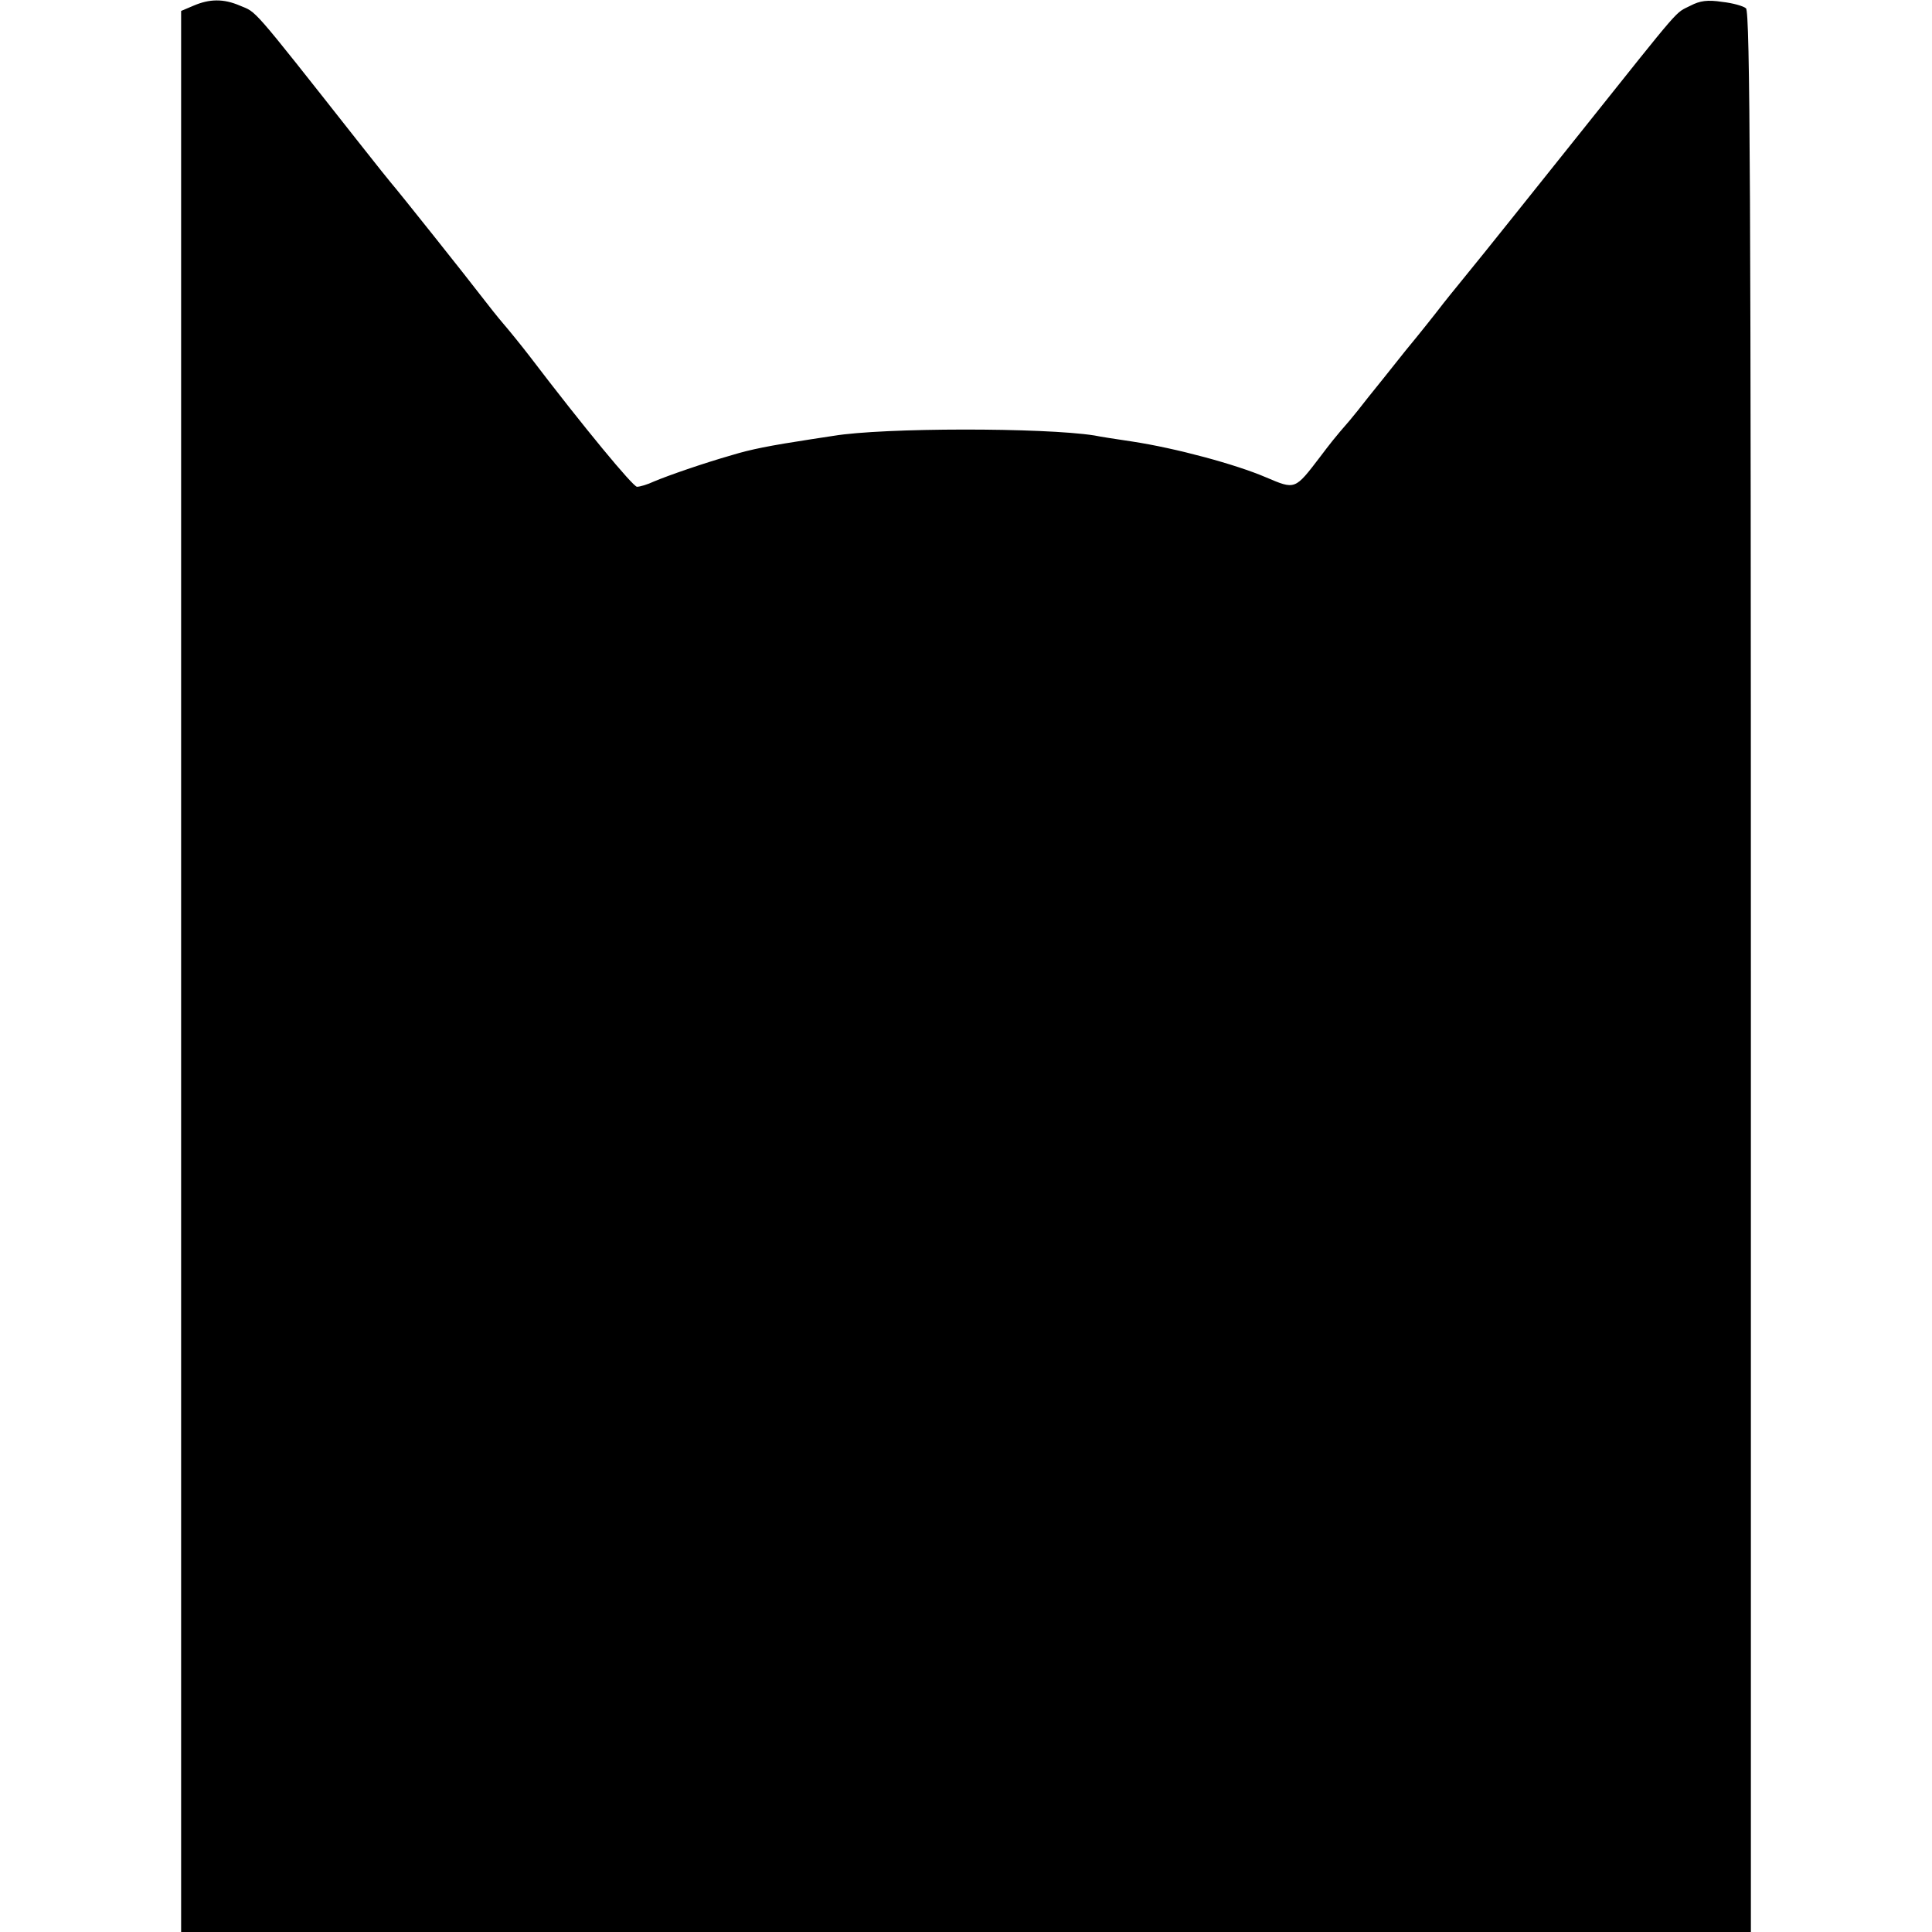
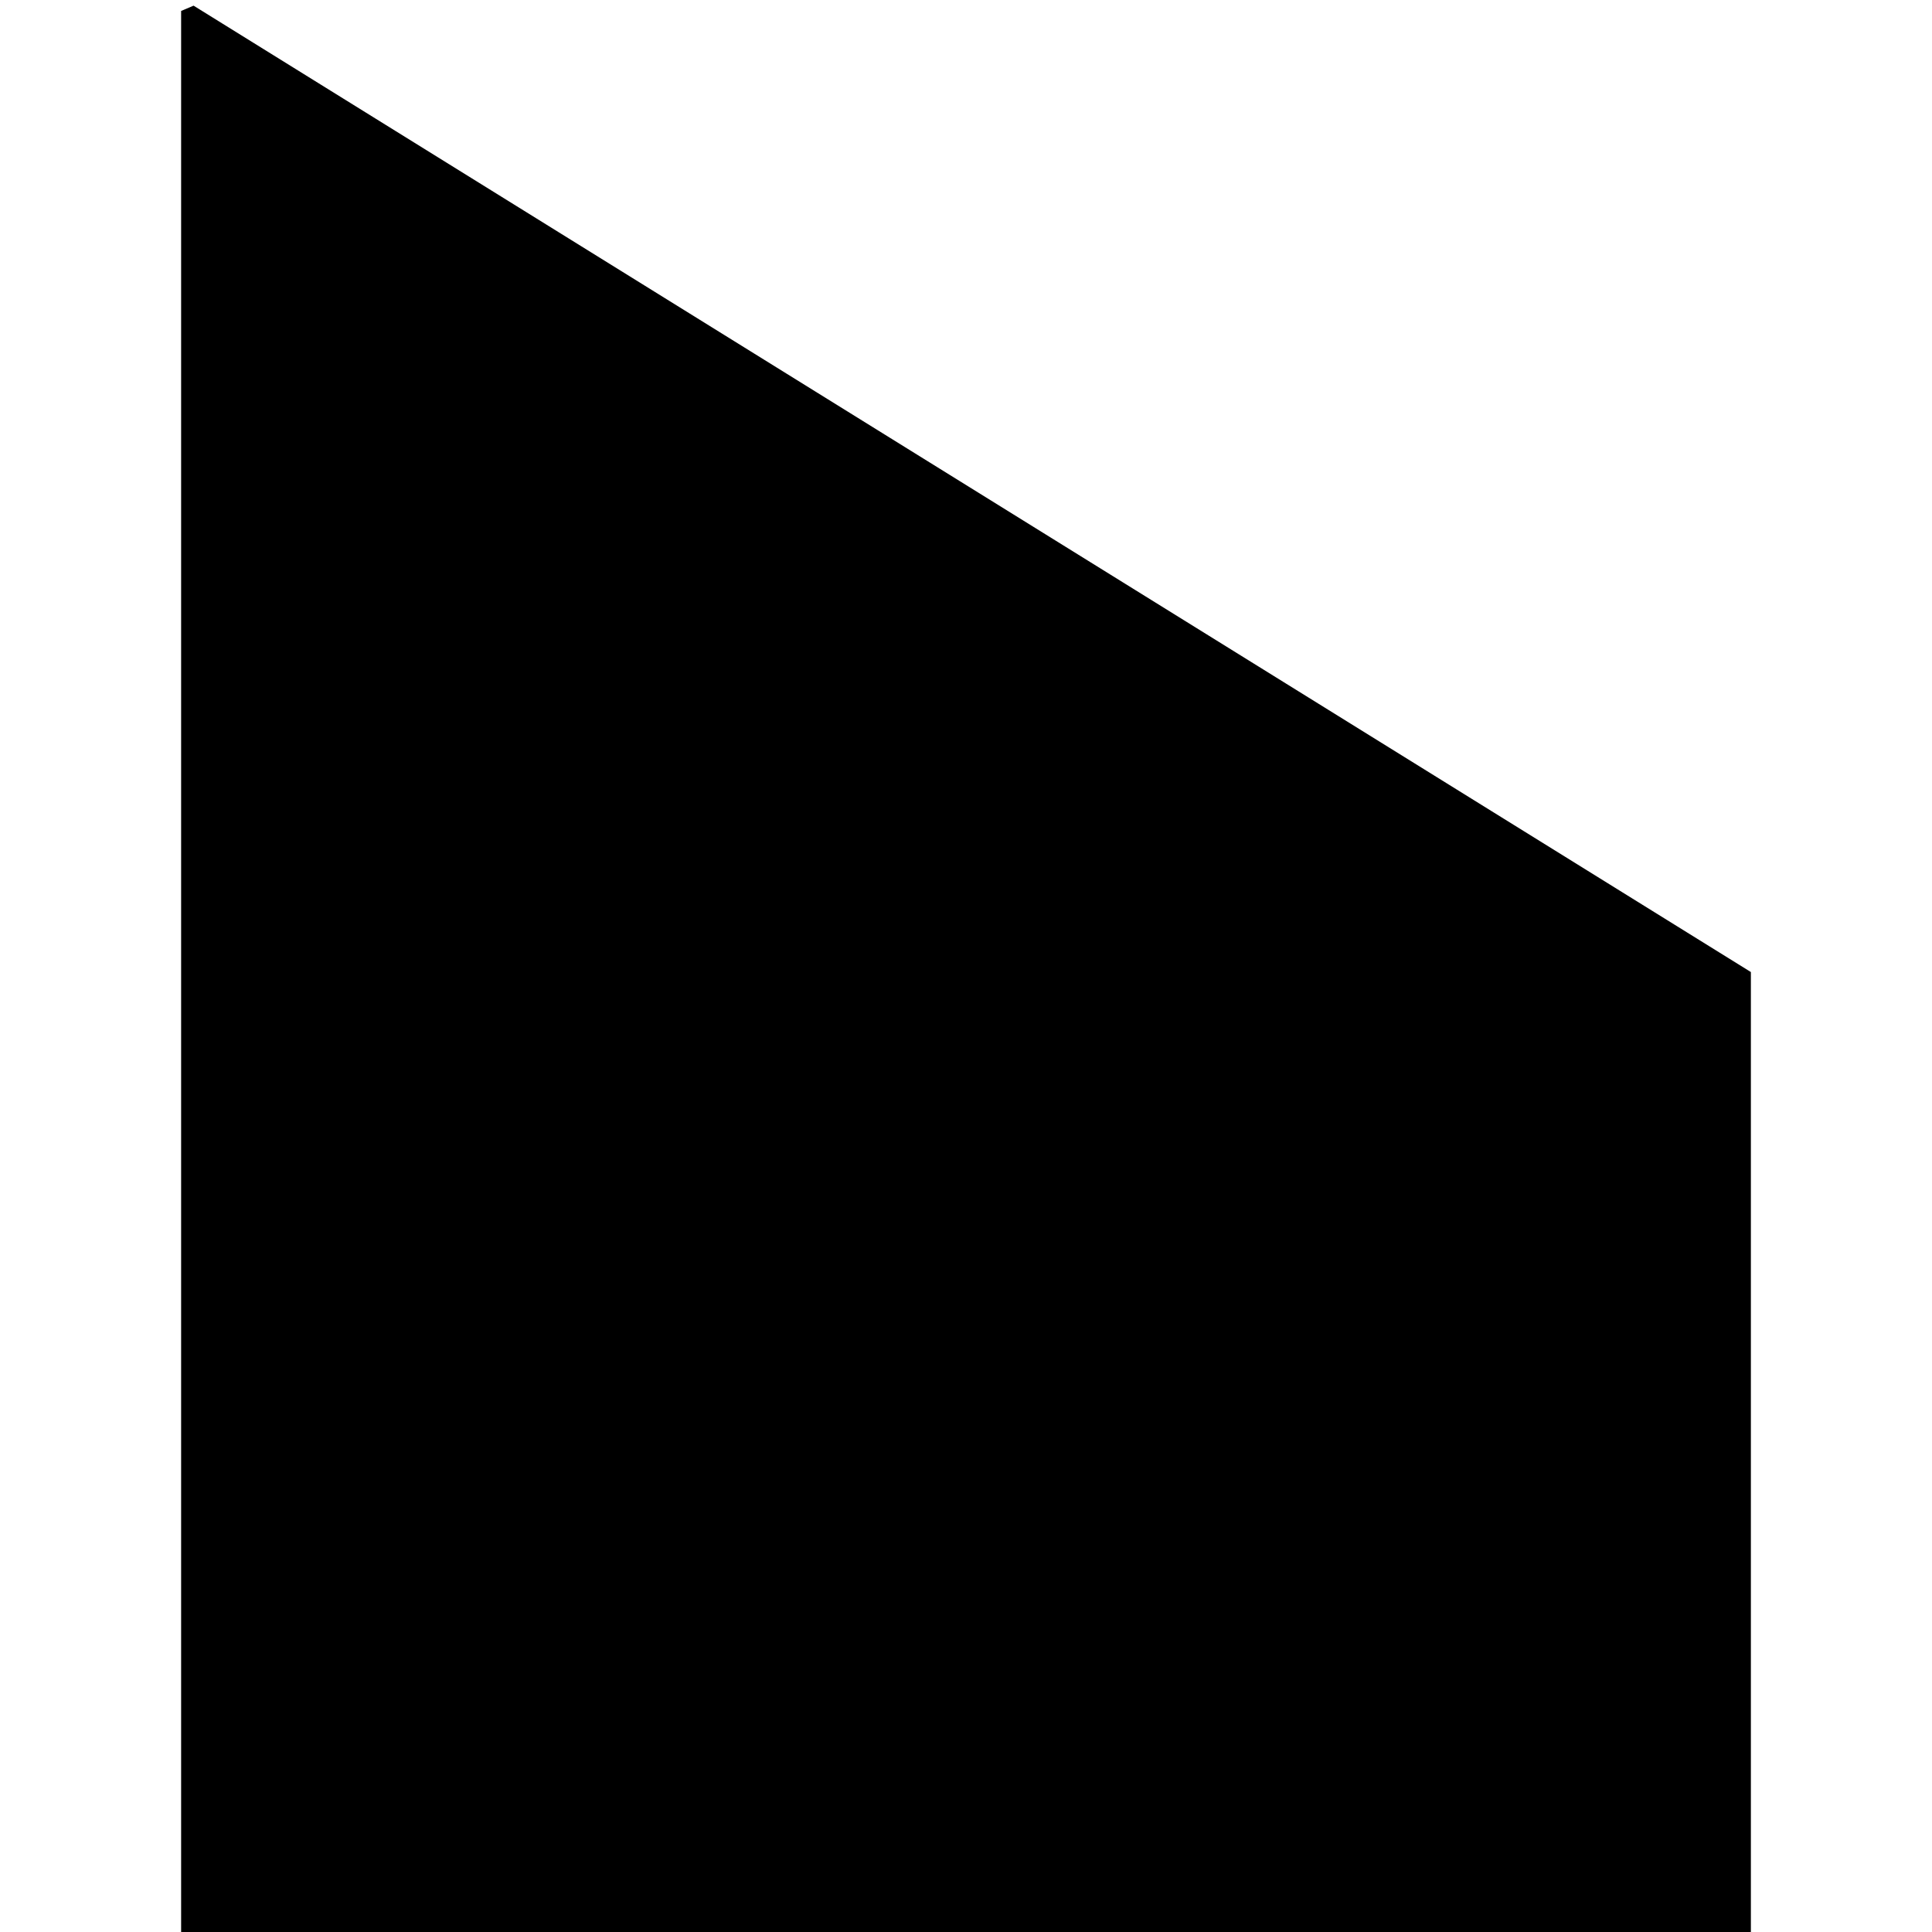
<svg xmlns="http://www.w3.org/2000/svg" version="1.0" width="512pt" height="512pt" viewBox="0 0 512 512" preserveAspectRatio="xMidYMid meet">
  <g transform="translate(0,512) scale(0.1,-0.1)" fill="#000000" stroke="none">
-     <path d="M513 5105 l-33 -14 0 -2546 0 -2545 2080 0 2080 0 0 2544 c0 2049 -2 2546 -13 2554 -7 6 -35 14 -63 17 -39 6 -59 3 -84 -10 -43 -22 -16 9 -293 -338 -130 -163 -244 -305 -252 -315 -66 -82 -84 -103 -110 -136 -16 -21 -61 -78 -100 -125 -38 -48 -83 -104 -100 -125 -16 -21 -38 -48 -48 -60 -41 -47 -53 -63 -78 -96 -68 -89 -66 -88 -144 -55 -79 34 -237 77 -355 95 -41 6 -86 13 -100 16 -134 21 -558 21 -691 -1 -13 -2 -40 -6 -59 -9 -111 -17 -161 -27 -210 -42 -77 -22 -169 -54 -207 -70 -17 -8 -37 -14 -45 -14 -11 1 -139 155 -286 348 -24 31 -55 69 -68 84 -13 15 -40 49 -60 75 -32 42 -214 271 -239 300 -14 17 -22 27 -90 113 -283 359 -264 336 -309 355 -44 19 -81 18 -123 0z" />
+     <path d="M513 5105 l-33 -14 0 -2546 0 -2545 2080 0 2080 0 0 2544 z" />
  </g>
</svg>